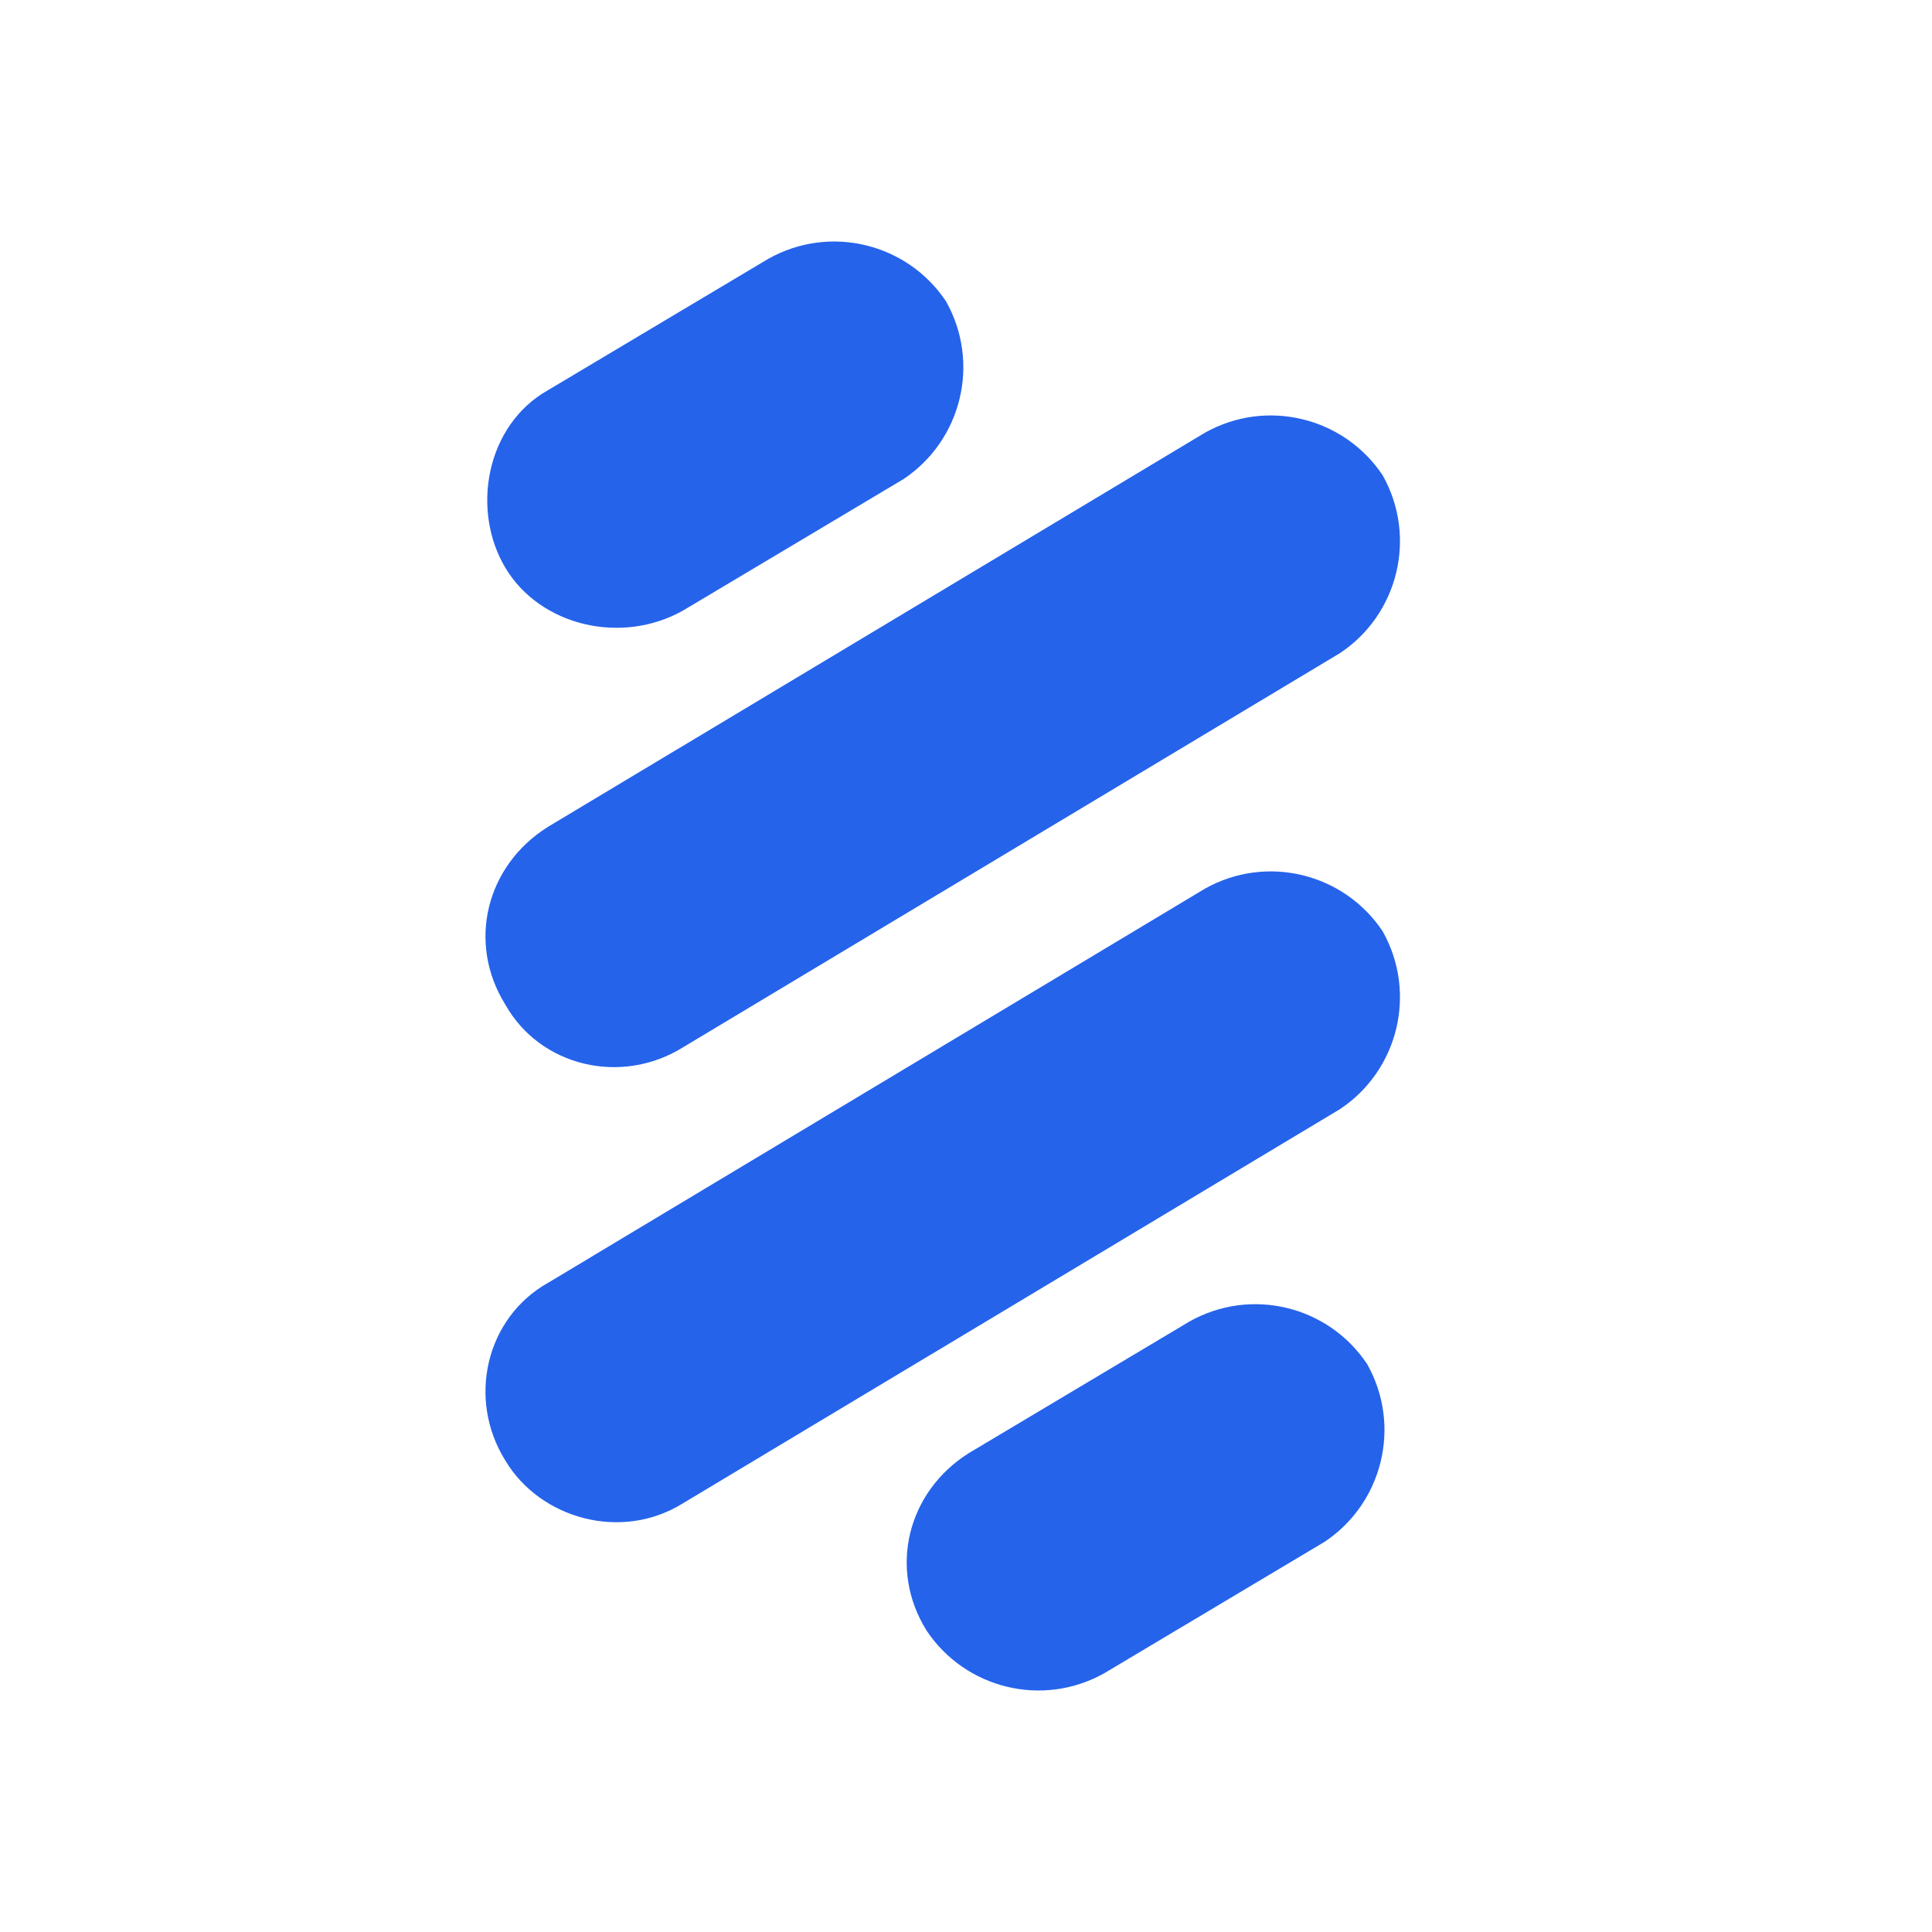
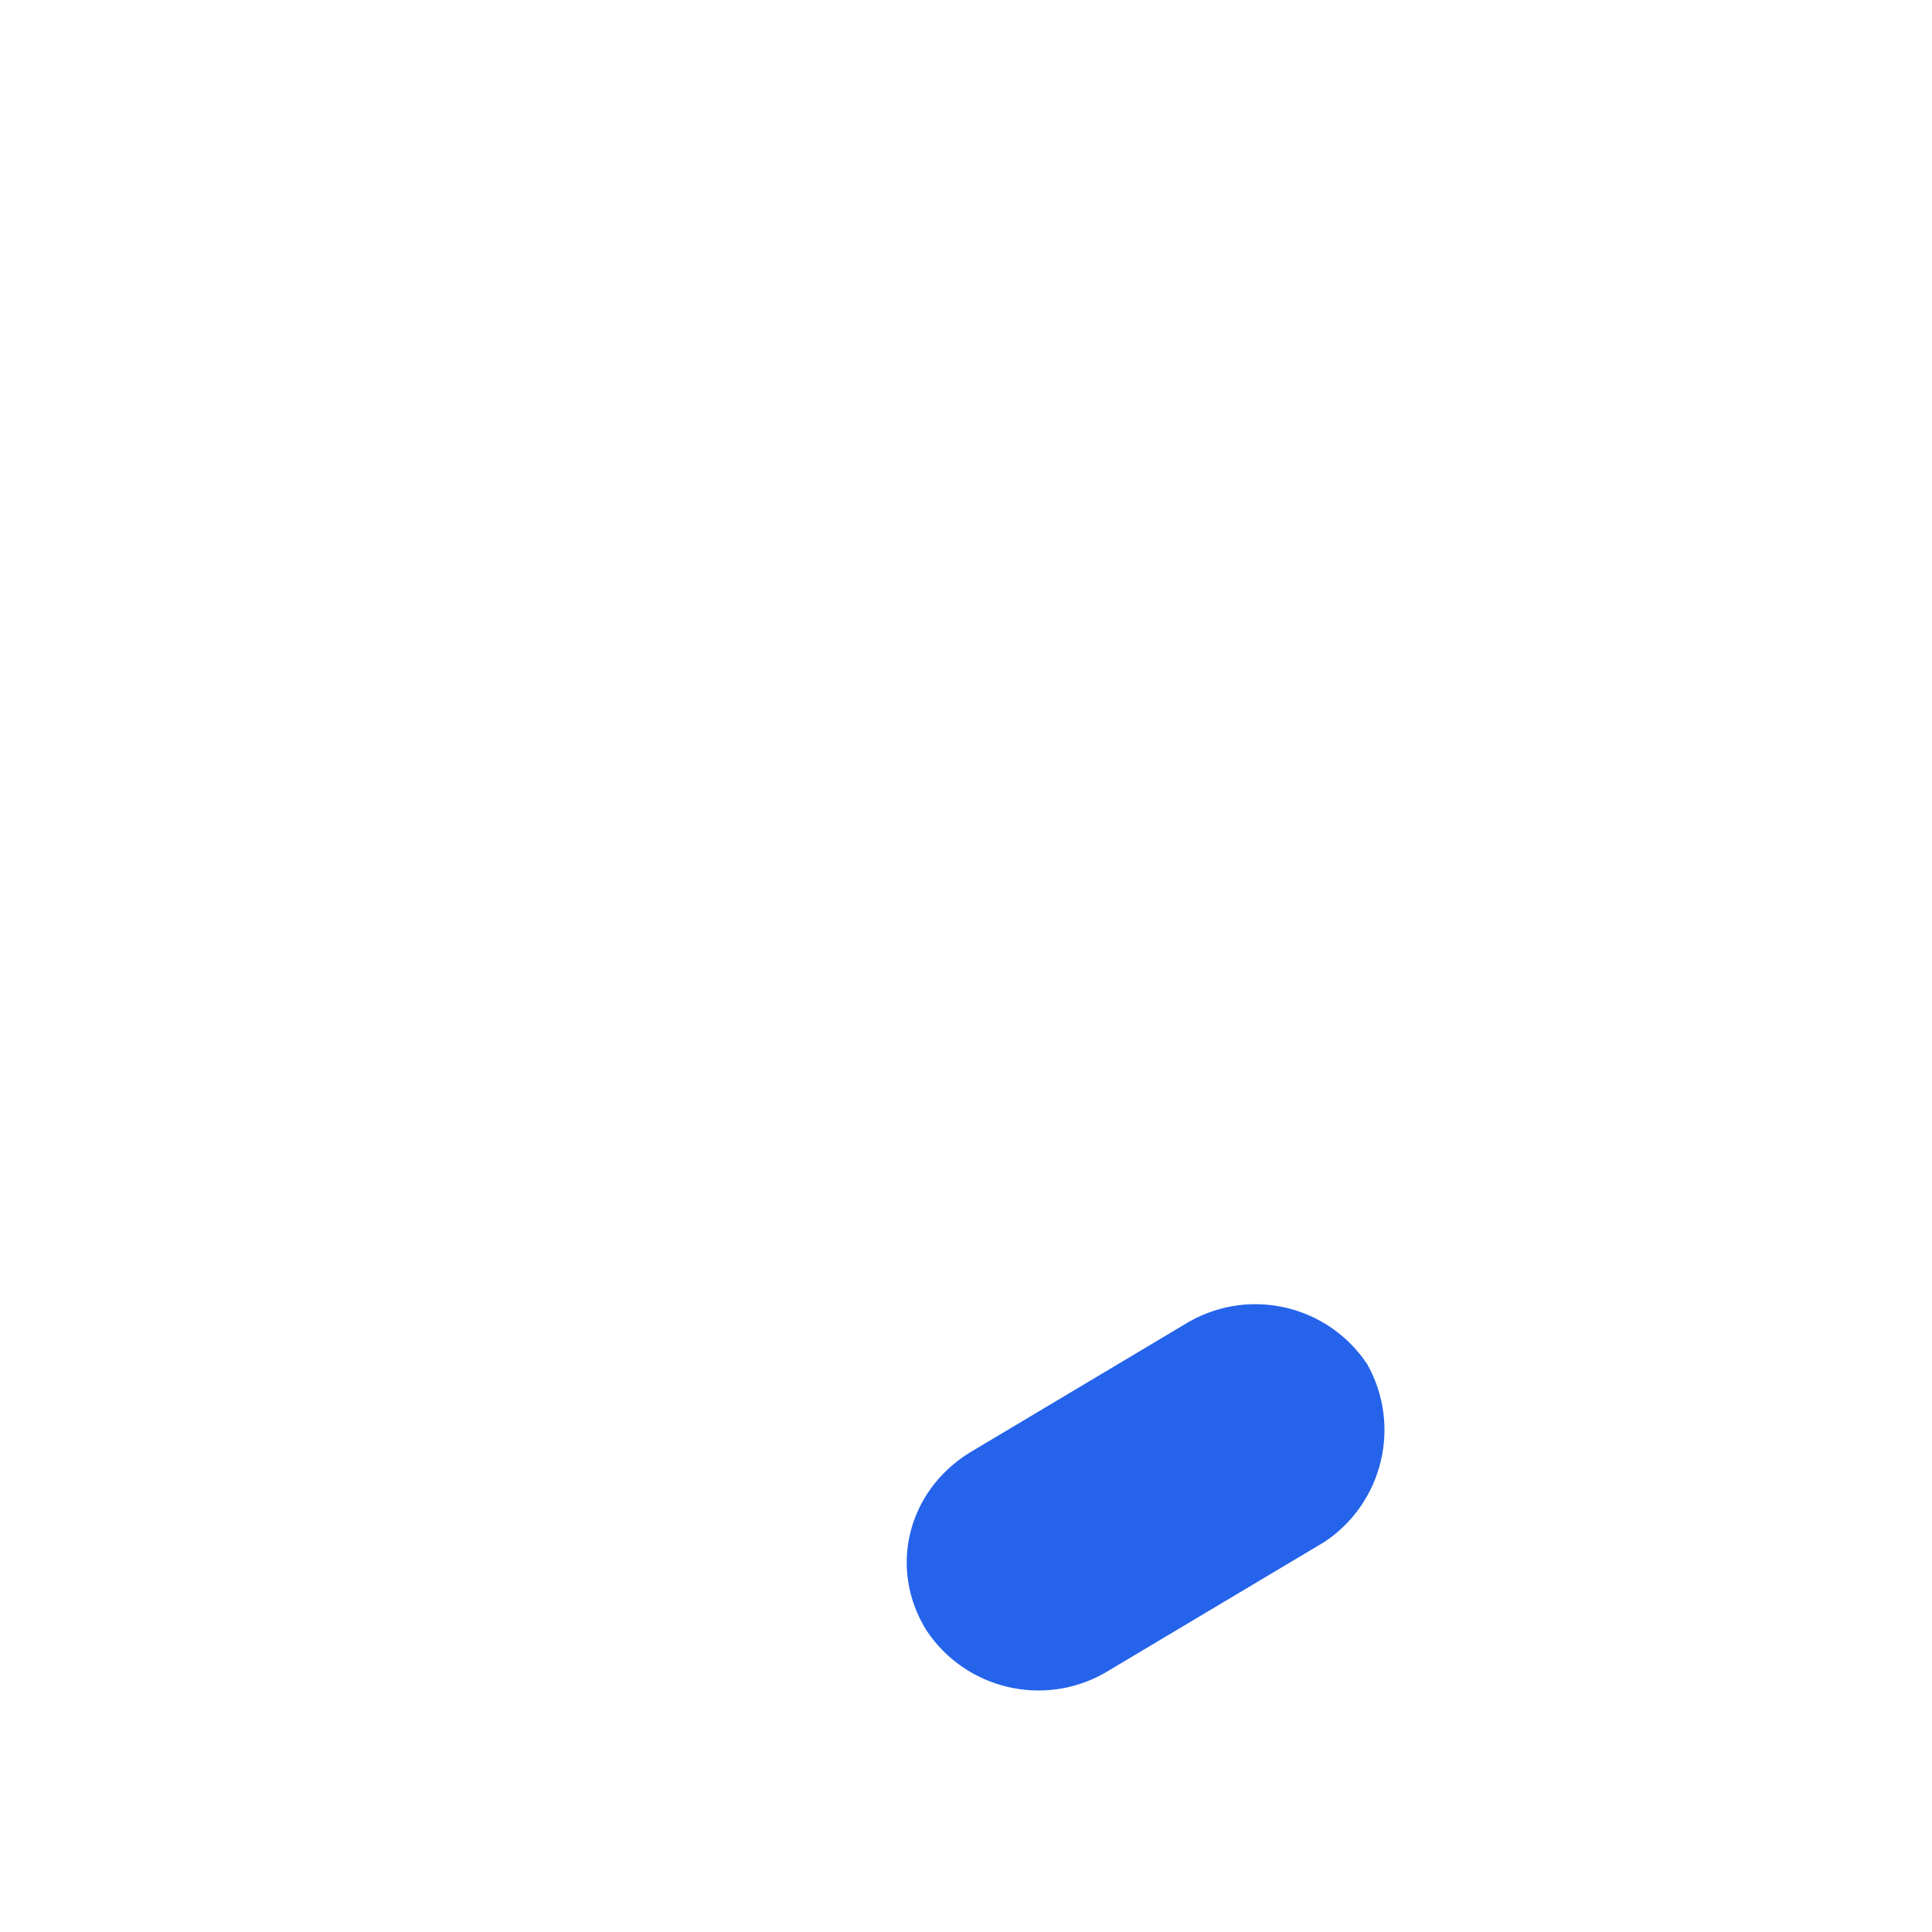
<svg xmlns="http://www.w3.org/2000/svg" width="32" height="32" viewBox="0 0 32 32" fill="none">
  <style>
        @media (prefers-color-scheme: dark) {
            .a { fill: #f0f0f0 }
        }
    </style>
-   <path d="M9.076 6.463L12.725 4.287C13.749 3.711 15.029 4.031 15.669 4.991C16.245 6.015 15.925 7.295 14.965 7.935L11.316 10.111C10.292 10.688 8.948 10.367 8.372 9.407C7.796 8.447 8.052 7.039 9.076 6.463Z" fill="#2563EB" />
-   <path d="M9.075 13.696L19.956 7.168C20.98 6.592 22.261 6.912 22.901 7.872C23.477 8.896 23.157 10.176 22.197 10.816L11.316 17.345C10.291 17.985 8.947 17.665 8.371 16.641C7.731 15.617 8.051 14.336 9.075 13.696Z" fill="#2563EB" />
-   <path d="M9.075 21.249L19.956 14.72C20.98 14.144 22.261 14.464 22.901 15.425C23.477 16.449 23.157 17.729 22.197 18.369L11.316 24.897C10.291 25.538 8.947 25.154 8.371 24.193C7.731 23.169 8.051 21.825 9.075 21.249Z" fill="#2563EB" />
  <path d="M16.052 24.065L19.7 21.889C20.724 21.312 22.004 21.632 22.644 22.593C23.221 23.617 22.9 24.897 21.94 25.537L18.292 27.713C17.268 28.289 15.988 27.969 15.348 27.009C14.708 25.985 15.028 24.705 16.052 24.065Z" fill="#2563EB" />
</svg>